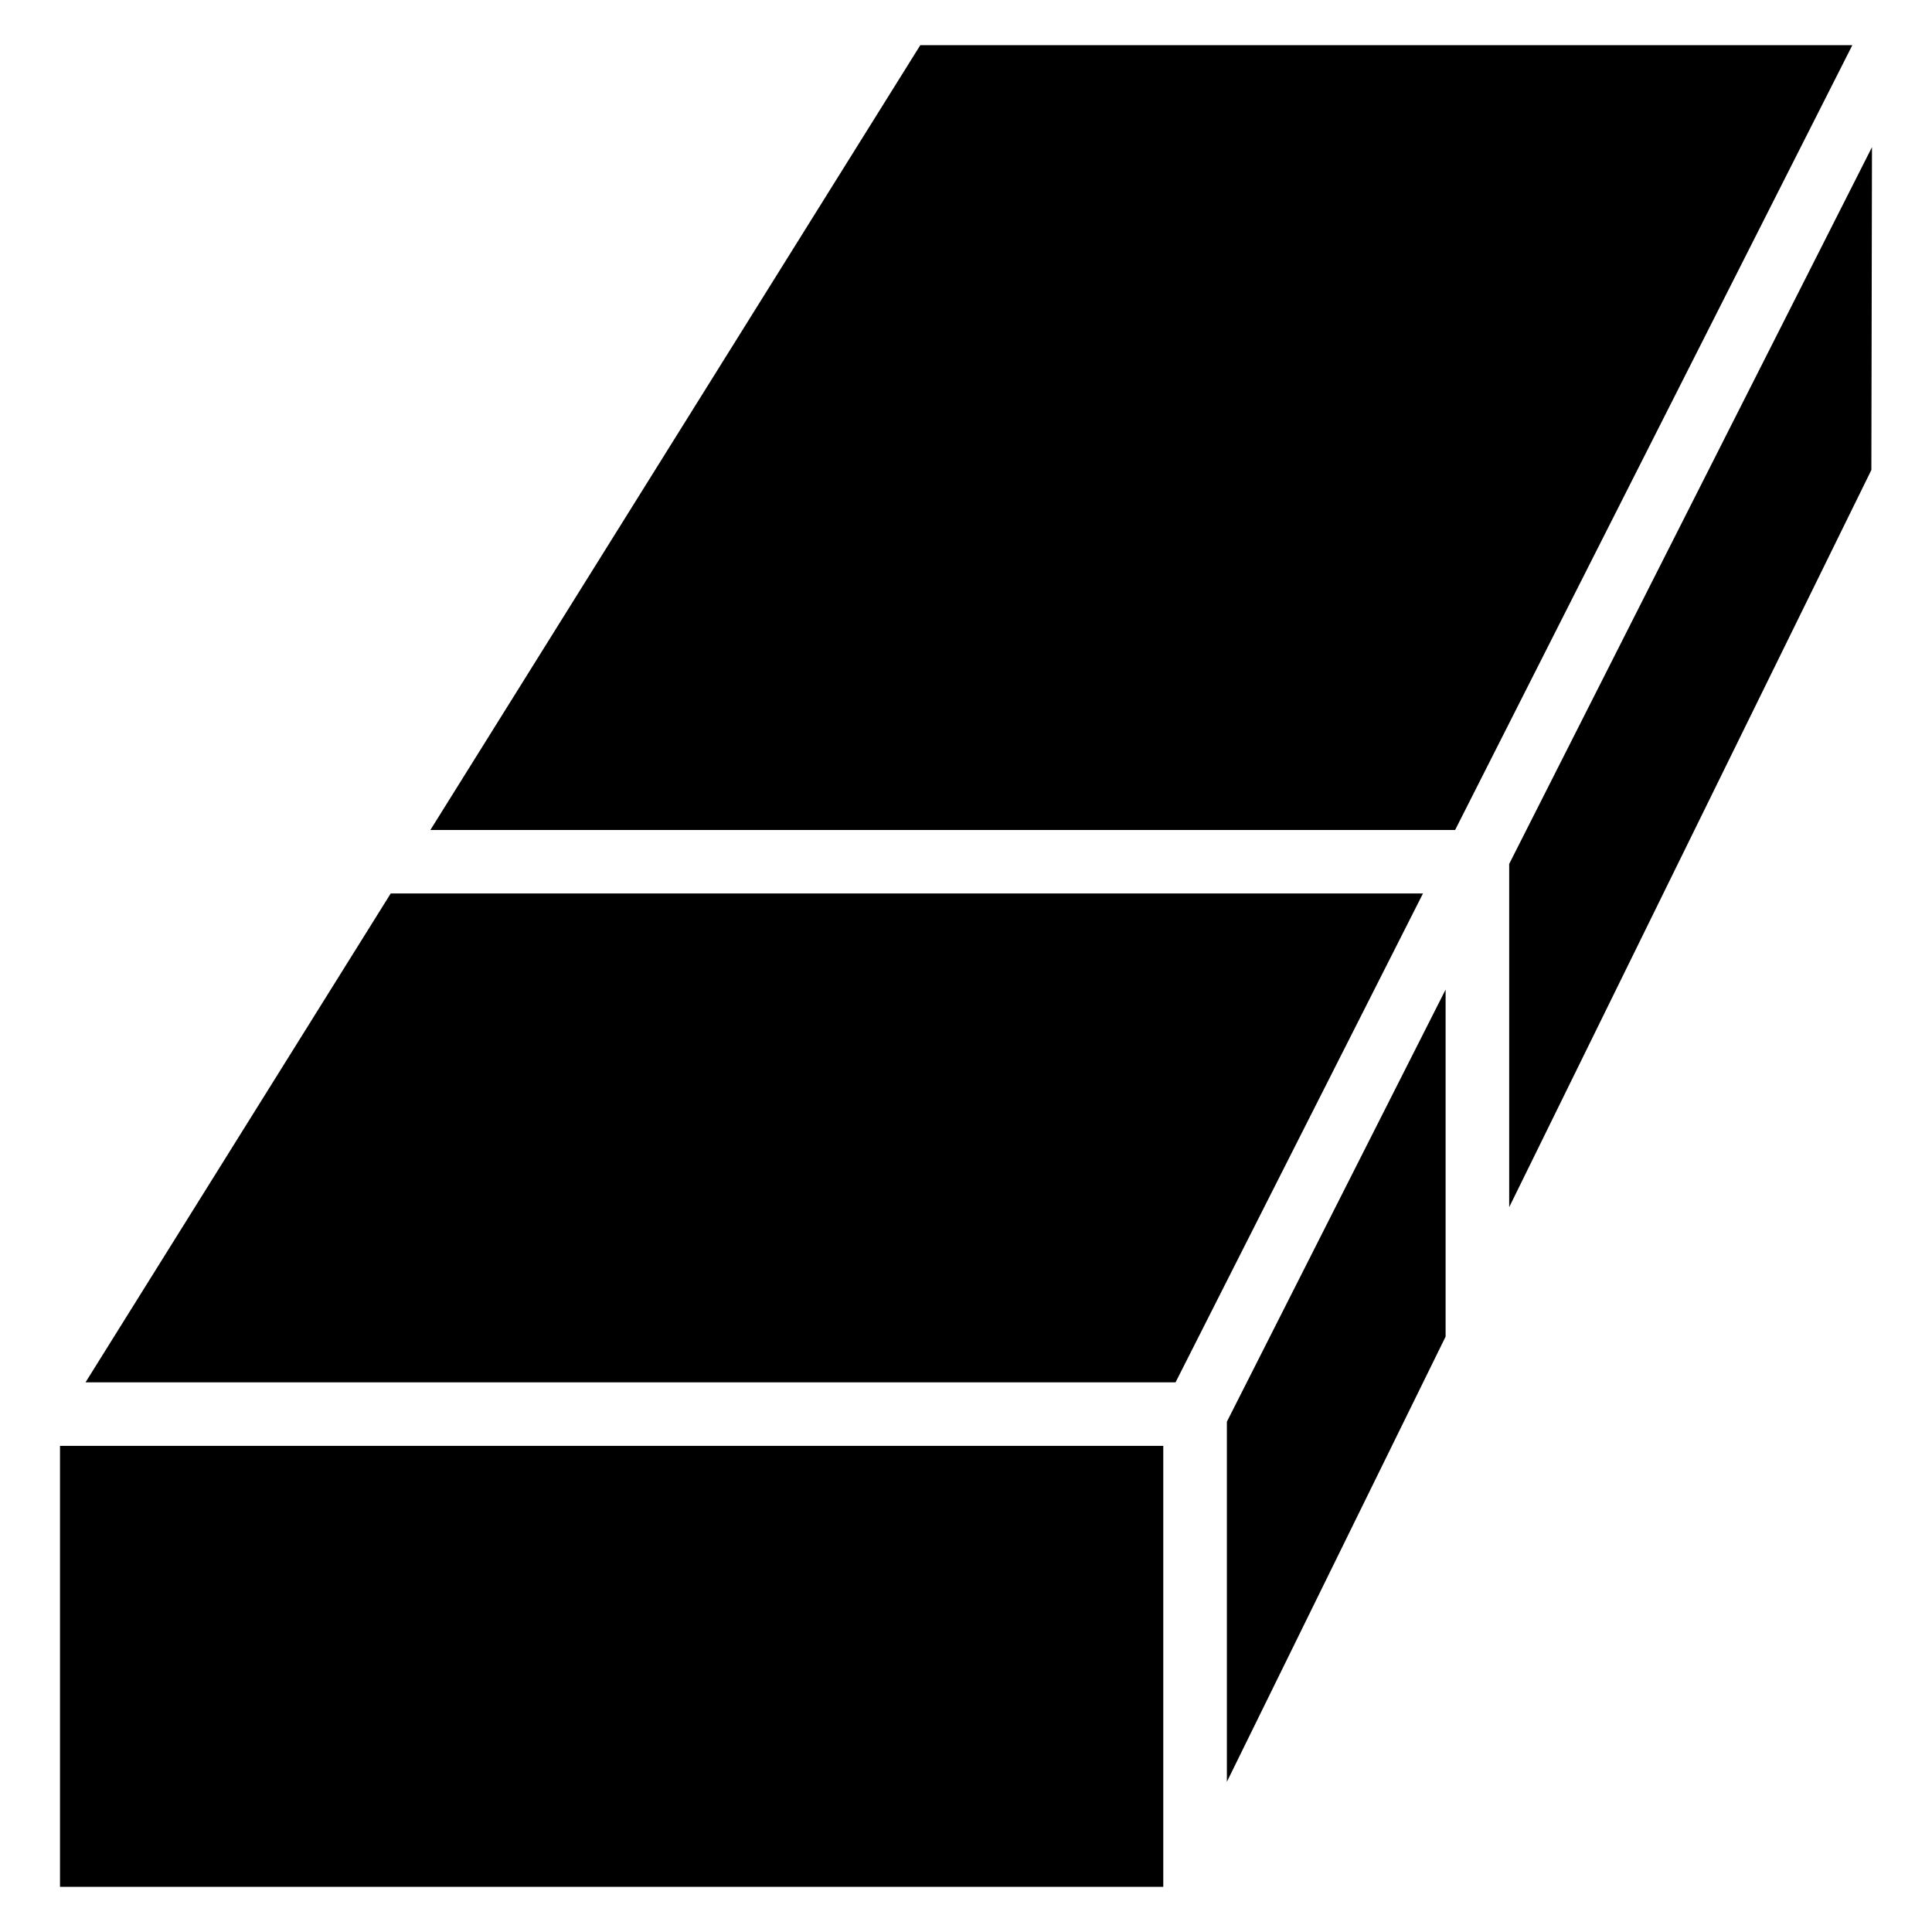
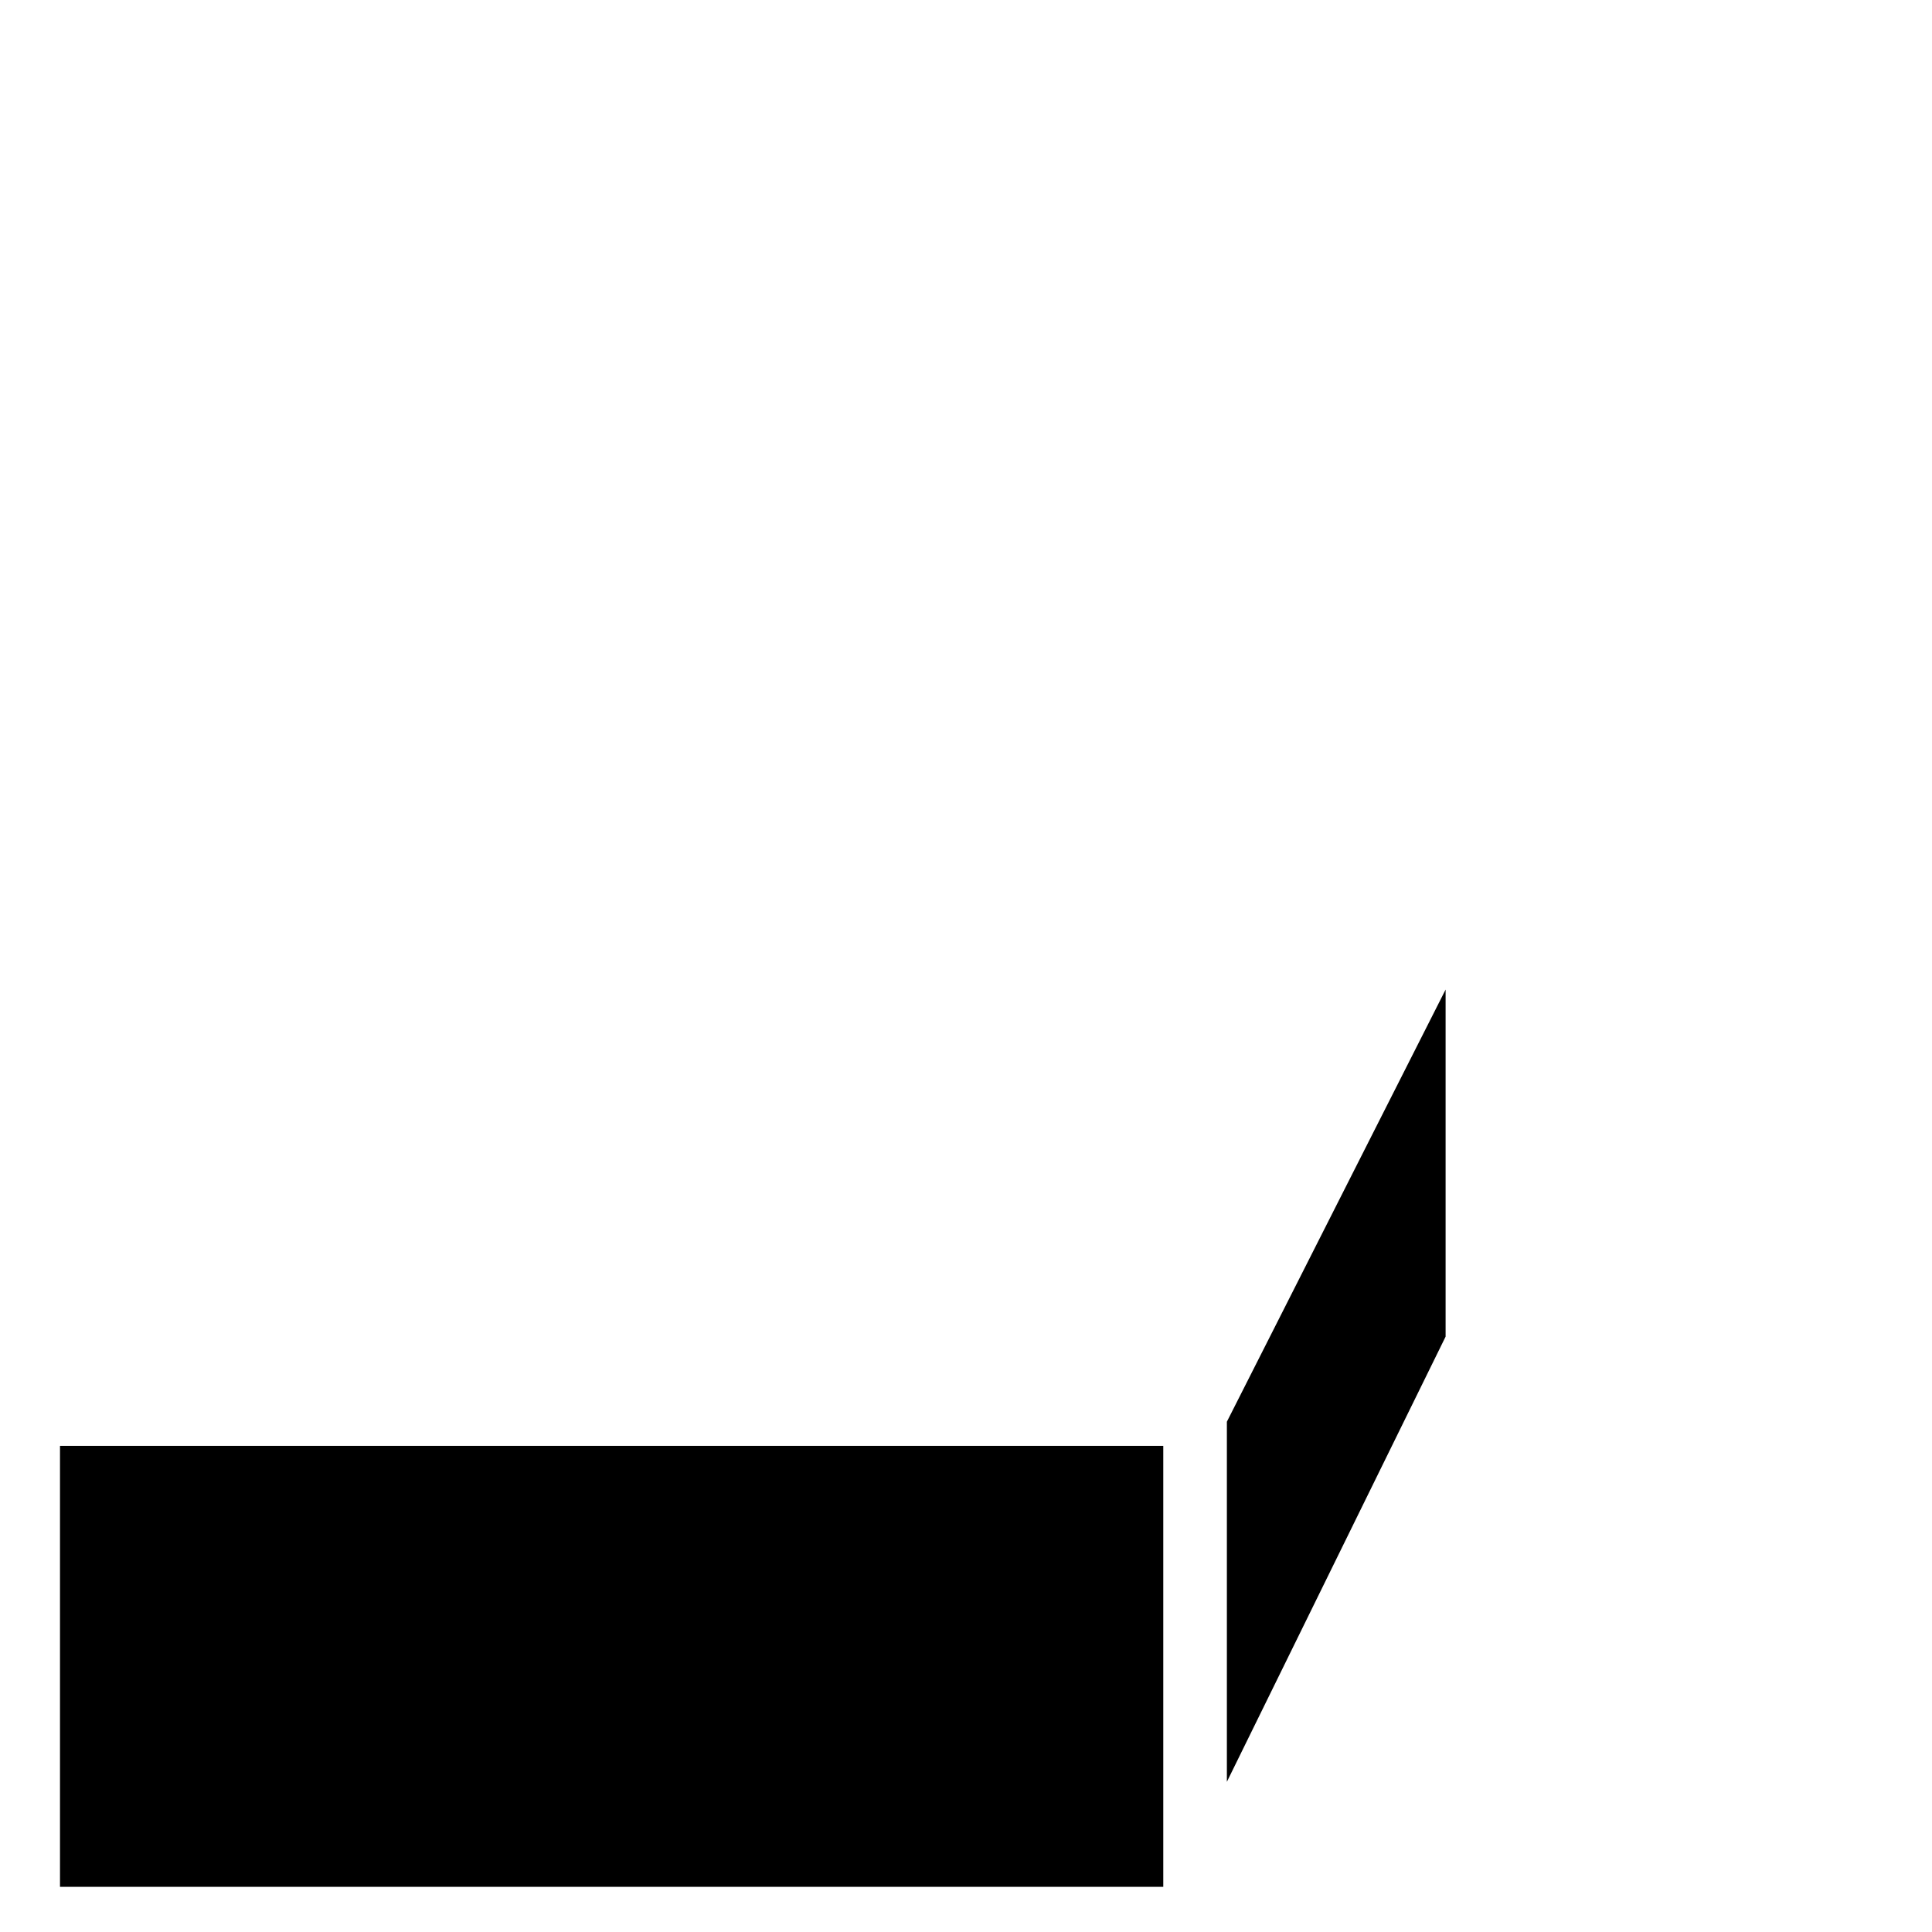
<svg xmlns="http://www.w3.org/2000/svg" fill="#000000" width="800px" height="800px" version="1.1" viewBox="144 144 512 512">
  <g>
    <path d="m159.9 527.17h292.38v116.86h-292.38z" />
-     <path d="m529.62 363.96 105.27-207.99h-247l-129.84 207.99z" />
-     <path d="m517.79 387.33 3.312-6.547h-273.56l-80.879 129.55h288.87z" />
-     <path d="m543.95 372.95v90.965l95.98-195.36 0.164-85.559z" />
    <path d="m527.1 406.25-57.965 114.52v95.43l57.965-117.98z" />
  </g>
</svg>